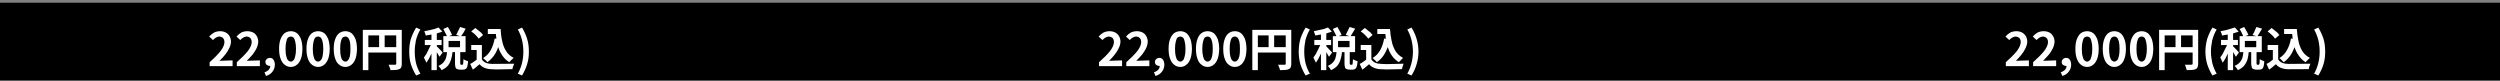
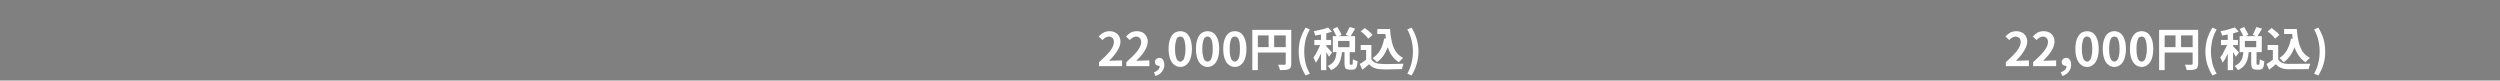
<svg xmlns="http://www.w3.org/2000/svg" xmlns:xlink="http://www.w3.org/1999/xlink" version="1.1" preserveAspectRatio="none" x="0px" y="0px" width="1242px" height="40px" viewBox="0 0 1242 40">
  <rect x="0" y="0" width="1242" height="40" fill="#808080" stroke="none" />
  <defs>
    <g id="Layer0_0_FILL">
-       <path fill="#000000" stroke="none" d=" M 1259.5 45.9 L 1259.5 1.35 -16.85 1.35 -16.85 45.9 1259.5 45.9 Z" />
-     </g>
+       </g>
    <g id="Layer0_1_MEMBER_0_MEMBER_0_MEMBER_0_FILL">
-       <path fill="#FFFFFF" stroke="none" d=" M 126.05 9.6 Q 125.4 8.4 124.15 7.75 122.95 7.1 121.4 7.1 119.7 7.1 118.4 7.75 117.2 8.4 115.9 9.75 L 117.8 11.5 Q 118.35 10.85 119.25 10.3 120.05 9.8 120.9 9.75 122.1 9.8 122.8 10.5 123.5 11.3 123.5 12.55 123.45 14.5 121.55 17 119.55 19.5 116.15 22.5 L 116.15 24.45 127.55 24.45 127.55 21.6 121.05 21.8 Q 122.55 20.4 123.9 18.7 125.15 17.15 125.9 15.5 126.7 13.85 126.75 12.35 126.75 10.85 126.05 9.6 M 137.75 7.75 Q 136.35 7.1 134.9 7.1 133.3 7.1 131.9 7.75 130.65 8.45 129.5 9.75 L 131.35 11.5 Q 131.9 10.85 132.8 10.3 133.6 9.8 134.5 9.75 135.65 9.8 136.35 10.5 137.05 11.3 137.05 12.55 137 14.5 135.1 17 133 19.55 129.65 22.5 L 129.65 24.45 141.1 24.45 141.1 21.6 134.6 21.8 Q 135.9 20.55 137.5 18.7 138.85 16.95 139.5 15.5 140.2 14 140.3 12.35 140.3 10.85 139.6 9.6 138.95 8.4 137.75 7.75 M 208.3 23.75 L 205.05 23.75 205.8 25.6 206 26.45 Q 207.9 26.45 208.6 26.35 209.6 26.3 210.35 25.95 211.05 25.7 211.35 24.95 211.6 24.45 211.6 23.25 L 211.6 6.45 192.25 6.45 192.25 26.45 195 26.45 195 17.7 208.85 17.7 208.85 23.25 208.75 23.6 Q 208.65 23.75 208.3 23.75 M 203.1 9.2 L 208.85 9.2 208.85 15 203.1 15 203.1 9.2 M 195 9.2 L 200.35 9.2 200.35 15 195 15 195 9.2 M 229.85 5.25 L 227.85 6 225.35 6.6 Q 223.5 7 222.8 7.1 L 223.55 9.25 224.9 9 Q 225.9 8.9 226.35 8.75 L 226.35 11.45 223.05 11.45 223.05 14 226 14 223.85 18.35 222.6 20.2 223.85 22.75 Q 224.75 21.4 225.1 20.75 L 226.35 18.2 226.35 26.45 229 26.45 229 17.5 230.35 19.8 231.9 17.7 Q 231.45 17.1 231.1 16.75 L 229 14.6 229 14 231.4 14 231.4 11.45 229 11.45 229 8.2 230.4 7.75 Q 231.1 7.6 231.75 7.3 L 229.85 5.25 M 244.55 22 Q 244.05 21.9 243.75 21.75 243.15 21.55 242.85 21.35 L 242.25 21 242.15 22.75 Q 242.15 23.3 242.05 23.5 241.9 23.75 241.75 23.75 L 241.05 23.75 Q 240.75 23.75 240.75 23.55 240.65 23.5 240.65 22.95 L 240.65 17.5 243.3 17.5 243.3 9.55 241.1 9.55 242.25 7.85 Q 242.65 7.25 243.35 5.85 L 240.6 5 238.65 8.95 240.5 9.55 235.1 9.55 236.6 8.95 Q 236.45 8.5 235.65 7 L 234.5 5 232.25 6 234.05 9.55 232.25 9.55 232.25 17.5 234.1 17.5 Q 233.95 19.1 233.6 20.25 233.25 21.5 232.35 22.55 231.45 23.6 229.8 24.35 L 230.65 25.35 Q 231 25.75 231.35 26.45 233.35 25.55 234.55 24.2 235.65 22.75 236.1 21.1 236.55 19.75 236.8 17.5 L 238.05 17.5 238.05 23 Q 238.05 24.25 238.25 24.85 238.4 25.65 239 25.85 239.6 26.2 240.55 26.2 L 242.05 26.2 Q 242.85 26.2 243.35 25.85 243.95 25.45 244.15 24.6 244.4 23.85 244.55 22 M 234.85 11.95 L 240.55 11.95 240.55 15.05 234.85 15.05 234.85 11.95 M 246.1 13.95 L 246.1 16.45 248.8 16.45 248.8 21.25 247.15 22.45 Q 246.55 22.9 245.6 23.35 L 246.9 26.2 Q 248 25.45 248.65 24.85 L 250.25 23.5 Q 251.35 24.8 252.85 25.35 254.5 26 256.45 26 257.75 26.1 258.75 26.1 L 266.6 25.95 266.75 25 267.45 23.25 256.5 23.35 Q 254.75 23.35 253.4 22.8 252.15 22.3 251.4 21.1 L 251.4 13.95 246.1 13.95 M 251 7.8 L 248.15 5.5 246.1 7.2 Q 246.4 7.4 247.55 8.3 L 248.85 9.6 Q 249.35 10.1 249.85 10.8 L 252 9 251 7.8 M 265 22.5 Q 265.35 22.15 266.1 21.35 L 267.2 20.35 Q 264.8 19.15 263.45 17 262 14.75 261.5 12.05 260.85 9.35 260.7 6 L 254.35 6 254.35 8.5 258.35 8.5 258.6 10.85 257.75 10.75 Q 257.15 14.05 255.8 16.5 254.5 18.9 252 20.45 L 253.55 21.8 254.1 22.5 Q 255.9 21.25 257.35 19.3 258.65 17.5 259.5 15 260.2 17.2 261.6 19.25 263 21.3 265 22.5 M 146.1 20.35 Q 145.1 20.35 144.55 20.95 143.85 21.5 143.85 22.35 143.85 22.8 144.15 23.5 144.65 24 145 24.1 145.4 24.35 146 24.35 L 146.25 24.35 Q 146.25 25.35 145.55 26.2 144.8 27.05 143.4 27.5 L 144.15 29.35 Q 146.35 28.65 147.35 27.2 148.5 25.8 148.55 23.75 148.5 22.1 147.85 21.25 147.25 20.35 146.1 20.35 M 159.5 8.05 Q 158.1 7.1 156.5 7.1 154.85 7.1 153.4 8.05 152.15 9.1 151.4 11 150.65 12.9 150.65 15.85 150.65 18.85 151.4 20.8 152.15 22.8 153.4 23.75 154.7 24.85 156.5 24.85 158.2 24.85 159.5 23.75 160.75 22.8 161.5 20.8 162.2 18.85 162.25 15.85 162.2 12.95 161.5 11 160.7 9.05 159.5 8.05 M 156.5 9.75 Q 157.25 9.75 157.8 10.25 158.4 10.9 158.65 12.2 159.05 13.55 159.05 15.85 159.05 18.25 158.65 19.6 158.35 21 157.8 21.55 157.2 22.2 156.5 22.2 155.75 22.2 155.1 21.55 154.55 21 154.25 19.6 153.85 18.25 153.85 15.85 153.85 13.55 154.25 12.2 154.5 10.9 155.1 10.25 155.75 9.75 156.5 9.75 M 175.05 11 Q 174.25 9.05 173.05 8.05 171.65 7.1 170.05 7.1 168.35 7.1 167 8.05 165.65 9.1 165 11 164.25 12.9 164.25 15.85 164.25 18.85 165 20.8 165.65 22.8 167 23.75 168.25 24.85 170.05 24.85 171.75 24.85 173.05 23.75 174.3 22.8 175.05 20.8 175.75 18.85 175.8 15.85 175.75 12.95 175.05 11 M 170.05 9.75 Q 170.7 9.75 171.35 10.25 171.9 10.9 172.25 12.2 172.6 13.7 172.6 15.85 172.6 18.1 172.25 19.6 171.9 21.05 171.35 21.55 170.7 22.2 170.05 22.2 169.25 22.2 168.65 21.55 168.1 21 167.8 19.6 167.4 18.25 167.4 15.85 167.4 13.55 167.8 12.2 168.05 10.9 168.65 10.25 169.2 9.75 170.05 9.75 M 186.6 8.05 Q 185.2 7.1 183.6 7.1 181.9 7.1 180.55 8.05 179.2 9.1 178.55 11 177.8 12.9 177.8 15.85 177.8 18.85 178.55 20.8 179.2 22.8 180.55 23.75 181.8 24.85 183.6 24.85 185.3 24.85 186.6 23.75 187.85 22.8 188.6 20.8 189.3 18.85 189.35 15.85 189.3 12.95 188.6 11 187.8 9.05 186.6 8.05 M 182.25 10.25 Q 182.8 9.75 183.6 9.75 184.35 9.75 184.85 10.25 185.45 10.85 185.8 12.2 186.1 13.5 186.1 15.85 186.1 18.35 185.8 19.6 185.4 21.05 184.85 21.55 184.35 22.2 183.6 22.2 182.85 22.2 182.25 21.55 181.65 21.05 181.35 19.6 181 18.4 181 15.85 181 13.4 181.35 12.2 181.65 10.85 182.25 10.25 M 220.85 6.25 L 218.75 5.3 Q 217.15 7.9 216.15 10.85 215.3 13.6 215.3 17.25 215.3 20.85 216.15 23.55 217.15 26.55 218.75 29.1 L 220.85 28.2 Q 219.4 25.75 218.65 22.85 218.05 20.1 218.05 17.25 218.05 14.4 218.65 11.55 219.45 8.55 220.85 6.25 M 271.35 5.3 L 269.25 6.25 Q 270.65 8.7 271.35 11.55 272 14.3 272 17.25 272 20.2 271.35 22.85 270.7 25.6 269.25 28.2 L 271.35 29.1 Q 273.1 26.15 273.85 23.55 274.75 20.9 274.75 17.25 274.75 13.55 273.85 10.85 273.15 8.35 271.35 5.3 Z" />
-     </g>
+       </g>
    <g id="Layer0_2_MEMBER_0_MEMBER_0_MEMBER_0_FILL">
      <path fill="#FFFFFF" stroke="none" d=" M 550.65 12.35 Q 550.65 10.85 549.95 9.6 549.3 8.45 548.05 7.75 546.75 7.1 545.25 7.1 543.65 7.1 542.25 7.75 540.9 8.5 539.8 9.75 L 541.7 11.5 Q 542.25 10.85 543.15 10.3 543.95 9.8 544.8 9.75 546 9.85 546.75 10.5 547.4 11.3 547.4 12.55 547.35 14.5 545.45 17 543.35 19.55 540 22.5 L 540 24.45 551.45 24.45 551.45 21.6 545 21.8 Q 546.55 20.3 547.8 18.7 549.05 17.15 549.8 15.5 550.6 13.85 550.65 12.35 M 563.5 9.6 Q 562.85 8.4 561.65 7.75 560.35 7.1 558.8 7.1 557.2 7.1 555.8 7.75 554.55 8.45 553.4 9.75 L 555.25 11.5 Q 555.8 10.85 556.7 10.3 557.5 9.8 558.4 9.75 559.55 9.8 560.25 10.5 560.95 11.3 560.95 12.55 560.9 14.5 559 17 556.9 19.55 553.55 22.5 L 553.55 24.45 565 24.45 565 21.6 558.5 21.8 Q 559.8 20.55 561.4 18.7 562.75 16.95 563.4 15.5 564.1 14 564.2 12.35 564.2 10.85 563.5 9.6 M 632.2 23.75 L 628.95 23.75 629.7 25.6 629.9 26.45 Q 631.75 26.45 632.5 26.35 633.5 26.3 634.25 25.95 634.95 25.7 635.25 24.95 635.5 24.45 635.5 23.25 L 635.5 6.45 616.15 6.45 616.15 26.45 618.9 26.45 618.9 17.7 632.75 17.7 632.75 23.25 Q 632.75 23.55 632.65 23.6 632.5 23.75 632.2 23.75 M 632.75 9.2 L 632.75 15 627 15 627 9.2 632.75 9.2 M 618.9 9.2 L 624.25 9.2 624.25 15 618.9 15 618.9 9.2 M 648.8 9 Q 649.8 8.9 650.25 8.75 L 650.25 11.45 646.95 11.45 646.95 14 649.9 14 647.75 18.35 Q 647.4 18.95 646.5 20.2 L 647.75 22.75 Q 648.65 21.4 649 20.75 L 650.25 18.2 650.25 26.45 652.9 26.45 652.9 17.5 654.25 19.8 655.8 17.7 652.9 14.6 652.9 14 655.3 14 655.3 11.45 652.9 11.45 652.9 8.2 654.3 7.75 Q 655 7.6 655.65 7.3 L 653.75 5.25 651.75 6 646.7 7.1 647.45 9.25 648.8 9 M 667.25 5.85 L 664.5 5 662.55 8.95 664.4 9.55 659 9.55 660.5 8.95 Q 660 7.75 659.55 7 L 658.4 5 656.15 6 657.95 9.55 656.15 9.55 656.15 17.5 658 17.5 Q 657.85 19.1 657.5 20.25 657.15 21.6 656.25 22.55 655.3 23.6 653.7 24.35 L 654.55 25.35 655.25 26.45 Q 657.25 25.55 658.45 24.2 659.55 22.75 660 21.1 660.55 19.35 660.7 17.5 L 661.95 17.5 661.95 23 Q 661.95 24.25 662.15 24.85 662.3 25.65 662.9 25.85 663.5 26.2 664.45 26.2 L 665.95 26.2 Q 666.75 26.2 667.25 25.85 667.75 25.5 668.05 24.6 668.3 23.85 668.45 22 667.95 21.9 667.65 21.75 L 666.75 21.35 666.15 21 666.05 22.75 Q 666.05 23.3 665.95 23.5 665.8 23.75 665.65 23.75 L 664.95 23.75 Q 664.65 23.75 664.65 23.55 664.55 23.5 664.55 22.95 L 664.55 17.5 667.2 17.5 667.2 9.55 665 9.55 667.25 5.85 M 658.75 11.95 L 664.45 11.95 664.45 15.05 658.75 15.05 658.75 11.95 M 671.45 8.3 L 672.75 9.6 Q 673.25 10.1 673.75 10.8 L 675.9 9 674.9 7.8 672.05 5.5 670 7.2 Q 670.3 7.4 671.45 8.3 M 690.5 25.95 Q 690.5 25.8 690.7 25 L 691.3 23.25 682.75 23.45 Q 681.8 23.45 680.4 23.35 678.65 23.35 677.3 22.8 676.05 22.3 675.3 21.1 L 675.3 13.95 670 13.95 670 16.45 672.7 16.45 672.7 21.25 671.05 22.45 Q 670.45 22.9 669.5 23.35 L 670.8 26.2 Q 671.9 25.45 672.55 24.85 L 674.15 23.5 Q 675.25 24.8 676.75 25.35 678.4 26 680.3 26 681.7 26.1 682.7 26.1 L 690.5 25.95 M 688.95 22.5 L 691.05 20.35 Q 688.7 19.15 687.3 17 685.9 14.65 685.4 12.05 684.8 9.5 684.55 6 L 678.25 6 678.25 8.5 682.25 8.5 682.5 10.85 681.65 10.75 Q 681.05 14.05 679.7 16.5 678.3 18.95 675.9 20.45 L 677.45 21.8 678 22.5 Q 679.95 21.15 681.25 19.3 682.55 17.4 683.45 15 684.25 17.55 685.5 19.25 686.95 21.3 688.95 22.5 M 571.75 21.25 Q 571.15 20.35 570 20.35 569.05 20.35 568.45 20.95 567.75 21.5 567.75 22.35 567.75 23 568.05 23.5 568.4 23.95 568.9 24.1 569.3 24.35 569.9 24.35 L 570.15 24.35 Q 570.15 25.35 569.45 26.2 568.65 27.05 567.3 27.5 L 568.05 29.35 Q 570.2 28.7 571.25 27.2 572.4 25.8 572.45 23.75 572.4 22.1 571.75 21.25 M 585.4 11 Q 584.6 9.05 583.4 8.05 582 7.1 580.4 7.1 578.75 7.1 577.3 8.05 576.05 9.1 575.3 11 574.55 12.9 574.55 15.85 574.55 18.85 575.3 20.8 576.05 22.8 577.3 23.75 578.6 24.85 580.4 24.85 582.1 24.85 583.4 23.75 584.65 22.8 585.4 20.8 586.1 18.85 586.15 15.85 586.1 12.95 585.4 11 M 579 10.25 Q 579.65 9.75 580.4 9.75 581.05 9.75 581.7 10.25 582.3 10.9 582.55 12.2 582.95 13.55 582.95 15.85 582.95 18.25 582.55 19.6 582.25 21 581.7 21.55 581.05 22.2 580.4 22.2 579.65 22.2 579 21.55 578.45 21 578.15 19.6 577.75 18.25 577.75 15.85 577.75 13.55 578.15 12.2 578.4 10.9 579 10.25 M 590.9 8.05 Q 589.55 9.1 588.9 11 588.15 12.9 588.15 15.85 588.15 18.85 588.9 20.8 589.55 22.8 590.9 23.75 592.15 24.85 593.95 24.85 595.65 24.85 596.95 23.75 598.2 22.8 598.95 20.8 599.65 18.85 599.7 15.85 599.65 12.95 598.95 11 598.15 9.05 596.95 8.05 595.55 7.1 593.95 7.1 592.25 7.1 590.9 8.05 M 593.95 9.75 Q 594.7 9.75 595.25 10.25 595.8 10.9 596.15 12.2 596.5 13.7 596.5 15.85 596.5 18.1 596.15 19.6 595.8 21.05 595.25 21.55 594.65 22.2 593.95 22.2 593.2 22.2 592.55 21.55 592 21 591.7 19.6 591.3 18.25 591.3 15.85 591.3 13.55 591.7 12.2 591.95 10.9 592.55 10.25 593.2 9.75 593.95 9.75 M 612.5 11 Q 611.7 9.05 610.5 8.05 609.1 7.1 607.5 7.1 605.8 7.1 604.45 8.05 603.1 9.1 602.45 11 601.7 12.9 601.7 15.85 601.7 18.85 602.45 20.8 603.1 22.8 604.45 23.75 605.7 24.85 607.5 24.85 609.2 24.85 610.5 23.75 611.75 22.8 612.5 20.8 613.2 18.85 613.25 15.85 613.2 12.95 612.5 11 M 607.5 9.75 Q 608.2 9.75 608.75 10.25 609.35 10.85 609.7 12.2 610 13.5 610 15.85 610 18.35 609.7 19.6 609.3 21.05 608.75 21.55 608.15 22.2 607.5 22.2 606.65 22.2 606.15 21.55 605.55 21.05 605.25 19.6 604.9 18.4 604.9 15.85 604.9 13.4 605.25 12.2 605.55 10.85 606.15 10.25 606.65 9.75 607.5 9.75 M 642.55 11.55 Q 643.35 8.55 644.75 6.25 L 642.65 5.3 Q 641.15 7.65 640.05 10.85 639.2 13.85 639.2 17.25 639.2 20.6 640.05 23.55 641.15 26.8 642.65 29.1 L 644.75 28.2 Q 643.3 25.75 642.55 22.85 641.95 20.1 641.95 17.25 641.95 14.4 642.55 11.55 M 693.15 6.25 Q 694.55 8.7 695.25 11.55 695.95 14.5 695.95 17.25 695.95 19.95 695.25 22.85 694.6 25.6 693.15 28.2 L 695.25 29.1 Q 696.95 26.4 697.75 23.55 698.7 20.55 698.7 17.25 698.7 13.95 697.75 10.85 696.95 8.1 695.25 5.3 L 693.15 6.25 Z" />
    </g>
    <g id="Layer0_3_MEMBER_0_MEMBER_0_MEMBER_0_FILL">
      <path fill="#FFFFFF" stroke="none" d=" M 983.15 12.35 Q 983.15 10.85 982.45 9.6 981.8 8.45 980.55 7.75 979.25 7.1 977.75 7.1 976.15 7.1 974.75 7.75 973.4 8.5 972.3 9.75 L 974.2 11.5 Q 974.75 10.85 975.65 10.3 976.45 9.8 977.3 9.75 978.5 9.85 979.25 10.5 979.9 11.3 979.9 12.55 979.85 14.5 977.95 17 975.85 19.55 972.5 22.5 L 972.5 24.45 983.95 24.45 983.95 21.6 977.5 21.8 Q 979.05 20.3 980.3 18.7 981.55 17.15 982.3 15.5 983.1 13.85 983.15 12.35 M 996 9.6 Q 995.35 8.4 994.15 7.75 992.85 7.1 991.3 7.1 989.7 7.1 988.3 7.75 987.05 8.45 985.9 9.75 L 987.75 11.5 Q 988.3 10.85 989.2 10.3 990 9.8 990.9 9.75 992.05 9.8 992.75 10.5 993.45 11.3 993.45 12.55 993.4 14.5 991.5 17 989.4 19.55 986.05 22.5 L 986.05 24.45 997.5 24.45 997.5 21.6 991 21.8 Q 992.3 20.55 993.9 18.7 995.25 16.95 995.9 15.5 996.6 14 996.7 12.35 996.7 10.85 996 9.6 M 1061.4 23.75 Q 1061.65 24.1 1061.8 24.6 L 1062.4 26.45 Q 1064.25 26.45 1065 26.35 1066 26.3 1066.75 25.95 1067.45 25.7 1067.75 24.95 1068.05 24.35 1068.05 23.25 L 1068.05 6.45 1048.65 6.45 1048.65 26.45 1051.4 26.45 1051.4 17.7 1065.3 17.7 1065.3 23.25 Q 1065.3 23.55 1065.15 23.6 1065 23.75 1064.65 23.75 L 1061.4 23.75 M 1056.8 9.2 L 1056.8 15 1051.4 15 1051.4 9.2 1056.8 9.2 M 1059.55 9.2 L 1065.3 9.2 1065.3 15 1059.55 15 1059.55 9.2 M 1086.8 7.75 Q 1087.5 7.6 1088.15 7.3 L 1086.3 5.25 1081.75 6.6 Q 1079.9 7 1079.15 7.1 L 1079.65 8.2 1079.9 9.25 1081.3 9 Q 1082.3 8.9 1082.75 8.75 L 1082.75 11.45 1079.4 11.45 1079.4 14 1082.4 14 1080.25 18.35 1079 20.2 Q 1079.4 20.75 1079.65 21.45 1080.05 22.2 1080.25 22.75 L 1081.55 20.75 1082.75 18.2 1082.75 26.45 1085.4 26.45 1085.4 17.5 Q 1085.9 18.15 1086.15 18.75 L 1086.8 19.8 1088.3 17.7 Q 1087.85 17.1 1087.5 16.75 1086.75 15.95 1086.3 15.5 L 1085.4 14.6 1085.4 14 1087.8 14 1087.8 11.45 1085.4 11.45 1085.4 8.2 1086.8 7.75 M 1102.55 13.95 L 1102.55 16.45 1105.15 16.45 1105.15 21.25 1103.55 22.45 Q 1102.95 22.9 1102 23.35 L 1103.3 26.2 Q 1104.4 25.45 1105.05 24.85 L 1106.65 23.5 Q 1107.75 24.8 1109.25 25.35 1110.9 26 1112.8 26 L 1123 25.95 1123.15 25 1123.8 23.25 1112.9 23.35 Q 1111.15 23.35 1109.8 22.8 1108.55 22.3 1107.8 21.1 L 1107.8 13.95 1102.55 13.95 M 1097.55 9.55 L 1099.8 5.85 1097 5 1096.4 6.3 Q 1096.35 6.45 1095.8 7.7 L 1095.05 8.95 1096.9 9.55 1091.5 9.55 1093 8.95 Q 1092.5 7.75 1092.05 7 L 1090.9 5 1088.65 6 1089.65 7.8 Q 1090.3 9.2 1090.4 9.55 L 1088.65 9.55 1088.65 17.5 1090.5 17.5 Q 1090.35 18.95 1090.05 20.25 1089.65 21.5 1088.75 22.55 1087.9 23.55 1086.15 24.35 1086.3 24.5 1087.05 25.35 1087.4 25.75 1087.75 26.45 1089.8 25.55 1090.9 24.2 1092 22.85 1092.55 21.1 1093 19.5 1093.15 17.5 L 1094.4 17.5 1094.4 23 Q 1094.4 24.1 1094.65 24.85 1094.8 25.65 1095.4 25.85 1096 26.2 1096.9 26.2 L 1098.4 26.2 Q 1099.2 26.2 1099.8 25.85 1100.35 25.4 1100.55 24.6 1100.8 23.7 1100.9 22 1100.4 21.9 1100.15 21.75 1099.55 21.55 1099.3 21.35 1099.05 21.25 1098.65 21 L 1098.55 22.75 Q 1098.55 23.35 1098.4 23.5 1098.3 23.75 1098.15 23.75 L 1097.4 23.75 Q 1097.15 23.75 1097.15 23.55 1097.05 23.5 1097.05 22.95 L 1097.05 17.5 1099.65 17.5 1099.65 9.55 1097.55 9.55 M 1096.9 11.95 L 1096.9 15.05 1091.25 15.05 1091.25 11.95 1096.9 11.95 M 1107.4 7.8 L 1104.55 5.5 1102.55 7.2 Q 1103 7.5 1103.9 8.3 L 1105.3 9.6 1106.25 10.8 1108.4 9 1107.4 7.8 M 1117.9 12.05 Q 1117.3 9.5 1117.05 6 L 1110.75 6 1110.75 8.5 1114.75 8.5 1114.9 9.75 Q 1114.9 10.35 1115.05 10.85 L 1114.15 10.75 Q 1113.55 14.1 1112.15 16.5 1110.8 18.95 1108.4 20.45 L 1109.15 21.05 1110.55 22.5 Q 1112.35 21.25 1113.75 19.3 1115.05 17.5 1115.9 15 1116.65 17.3 1118.05 19.25 1119.35 21.25 1121.4 22.5 1121.75 22.15 1122.5 21.35 L 1123.55 20.35 Q 1121.2 19.15 1119.8 17 1118.4 14.65 1117.9 12.05 M 1000.55 23.5 Q 1000.9 23.95 1001.4 24.1 1001.8 24.35 1002.4 24.35 L 1002.65 24.35 Q 1002.65 25.35 1001.95 26.2 1001.15 27.05 999.8 27.5 L 1000.55 29.35 Q 1002.7 28.7 1003.75 27.2 1004.9 25.8 1004.95 23.75 1004.9 22.1 1004.25 21.25 1003.65 20.35 1002.5 20.35 1001.55 20.35 1000.95 20.95 1000.25 21.5 1000.25 22.35 1000.25 23 1000.55 23.5 M 1017.9 11 Q 1017.1 9.05 1015.9 8.05 1014.5 7.1 1012.9 7.1 1011.25 7.1 1009.8 8.05 1008.55 9.1 1007.8 11 1007.05 12.9 1007.05 15.85 1007.05 18.85 1007.8 20.8 1008.55 22.8 1009.8 23.75 1011.1 24.85 1012.9 24.85 1014.6 24.85 1015.9 23.75 1017.15 22.8 1017.9 20.8 1018.6 18.85 1018.65 15.85 1018.6 12.95 1017.9 11 M 1014.2 10.25 Q 1014.8 10.9 1015.05 12.2 1015.45 13.55 1015.45 15.85 1015.45 18.25 1015.05 19.6 1014.75 21 1014.2 21.55 1013.55 22.2 1012.9 22.2 1012.15 22.2 1011.5 21.55 1010.95 21 1010.65 19.6 1010.25 18.25 1010.25 15.85 1010.25 13.55 1010.65 12.2 1010.9 10.9 1011.5 10.25 1012.15 9.75 1012.9 9.75 1013.55 9.75 1014.2 10.25 M 1031.4 11 Q 1030.7 9.05 1029.4 8.05 1028.05 7.1 1026.4 7.1 1024.75 7.1 1023.4 8.05 1022.05 9.1 1021.4 11 1020.65 12.9 1020.65 15.85 1020.65 18.85 1021.4 20.8 1022.05 22.8 1023.4 23.75 1024.65 24.85 1026.4 24.85 1028.15 24.85 1029.4 23.75 1030.75 22.8 1031.4 20.8 1032.15 18.85 1032.15 15.85 1032.15 12.95 1031.4 11 M 1026.4 9.75 Q 1027.1 9.75 1027.75 10.25 1028.3 10.9 1028.65 12.2 1029 13.7 1029 15.85 1029 18.1 1028.65 19.6 1028.3 21.05 1027.75 21.55 1027.1 22.2 1026.4 22.2 1025.7 22.2 1025.05 21.55 1024.55 21.05 1024.15 19.6 1023.8 18.1 1023.8 15.85 1023.8 13.7 1024.15 12.2 1024.5 10.9 1025.05 10.25 1025.7 9.75 1026.4 9.75 M 1045 11 Q 1044.2 9.05 1043 8.05 1041.6 7.1 1040 7.1 1038.35 7.1 1036.9 8.05 1035.65 9.1 1034.9 11 1034.15 12.9 1034.15 15.85 1034.15 18.85 1034.9 20.8 1035.65 22.8 1036.9 23.75 1038.2 24.85 1040 24.85 1041.7 24.85 1043 23.75 1044.25 22.8 1045 20.8 1045.7 18.85 1045.75 15.85 1045.7 12.95 1045 11 M 1040 9.75 Q 1040.75 9.75 1041.3 10.25 1041.9 10.9 1042.15 12.2 1042.55 13.55 1042.55 15.85 1042.55 18.25 1042.15 19.6 1041.85 21 1041.3 21.55 1040.7 22.2 1040 22.2 1039.15 22.2 1038.65 21.55 1038.05 21.05 1037.75 19.6 1037.4 18.4 1037.4 15.85 1037.4 13.4 1037.75 12.2 1038.05 10.85 1038.65 10.25 1039.15 9.75 1040 9.75 M 1075.05 11.55 Q 1075.85 8.55 1077.25 6.25 L 1075.15 5.3 Q 1073.65 7.65 1072.55 10.85 1071.65 14.05 1071.65 17.25 1071.65 20.45 1072.55 23.55 1073.65 26.8 1075.15 29.1 L 1077.25 28.2 Q 1075.8 25.75 1075.05 22.85 1074.4 19.85 1074.4 17.25 1074.4 14.65 1075.05 11.55 M 1130.3 10.85 Q 1129.5 8.3 1127.75 5.3 L 1125.65 6.25 Q 1127.05 8.7 1127.75 11.55 1128.4 14.3 1128.4 17.25 1128.4 20.2 1127.75 22.85 1127.1 25.6 1125.65 28.2 L 1127.75 29.1 Q 1129.5 26.2 1130.3 23.55 1131.15 20.85 1131.15 17.25 1131.15 13.6 1130.3 10.85 Z" />
    </g>
  </defs>
  <g transform="matrix( 1, 0, 0, 1, 0,0) ">
    <use xlink:href="#Layer0_0_FILL" />
  </g>
  <g transform="matrix( 1, 0, 0, 1, -12,8.4) ">
    <use xlink:href="#Layer0_1_MEMBER_0_MEMBER_0_MEMBER_0_FILL" />
  </g>
  <g transform="matrix( 1, 0, 0, 1, 6,8.4) ">
    <use xlink:href="#Layer0_2_MEMBER_0_MEMBER_0_MEMBER_0_FILL" />
  </g>
  <g transform="matrix( 1, 0, 0, 1, 24,8.4) ">
    <use xlink:href="#Layer0_3_MEMBER_0_MEMBER_0_MEMBER_0_FILL" />
  </g>
</svg>